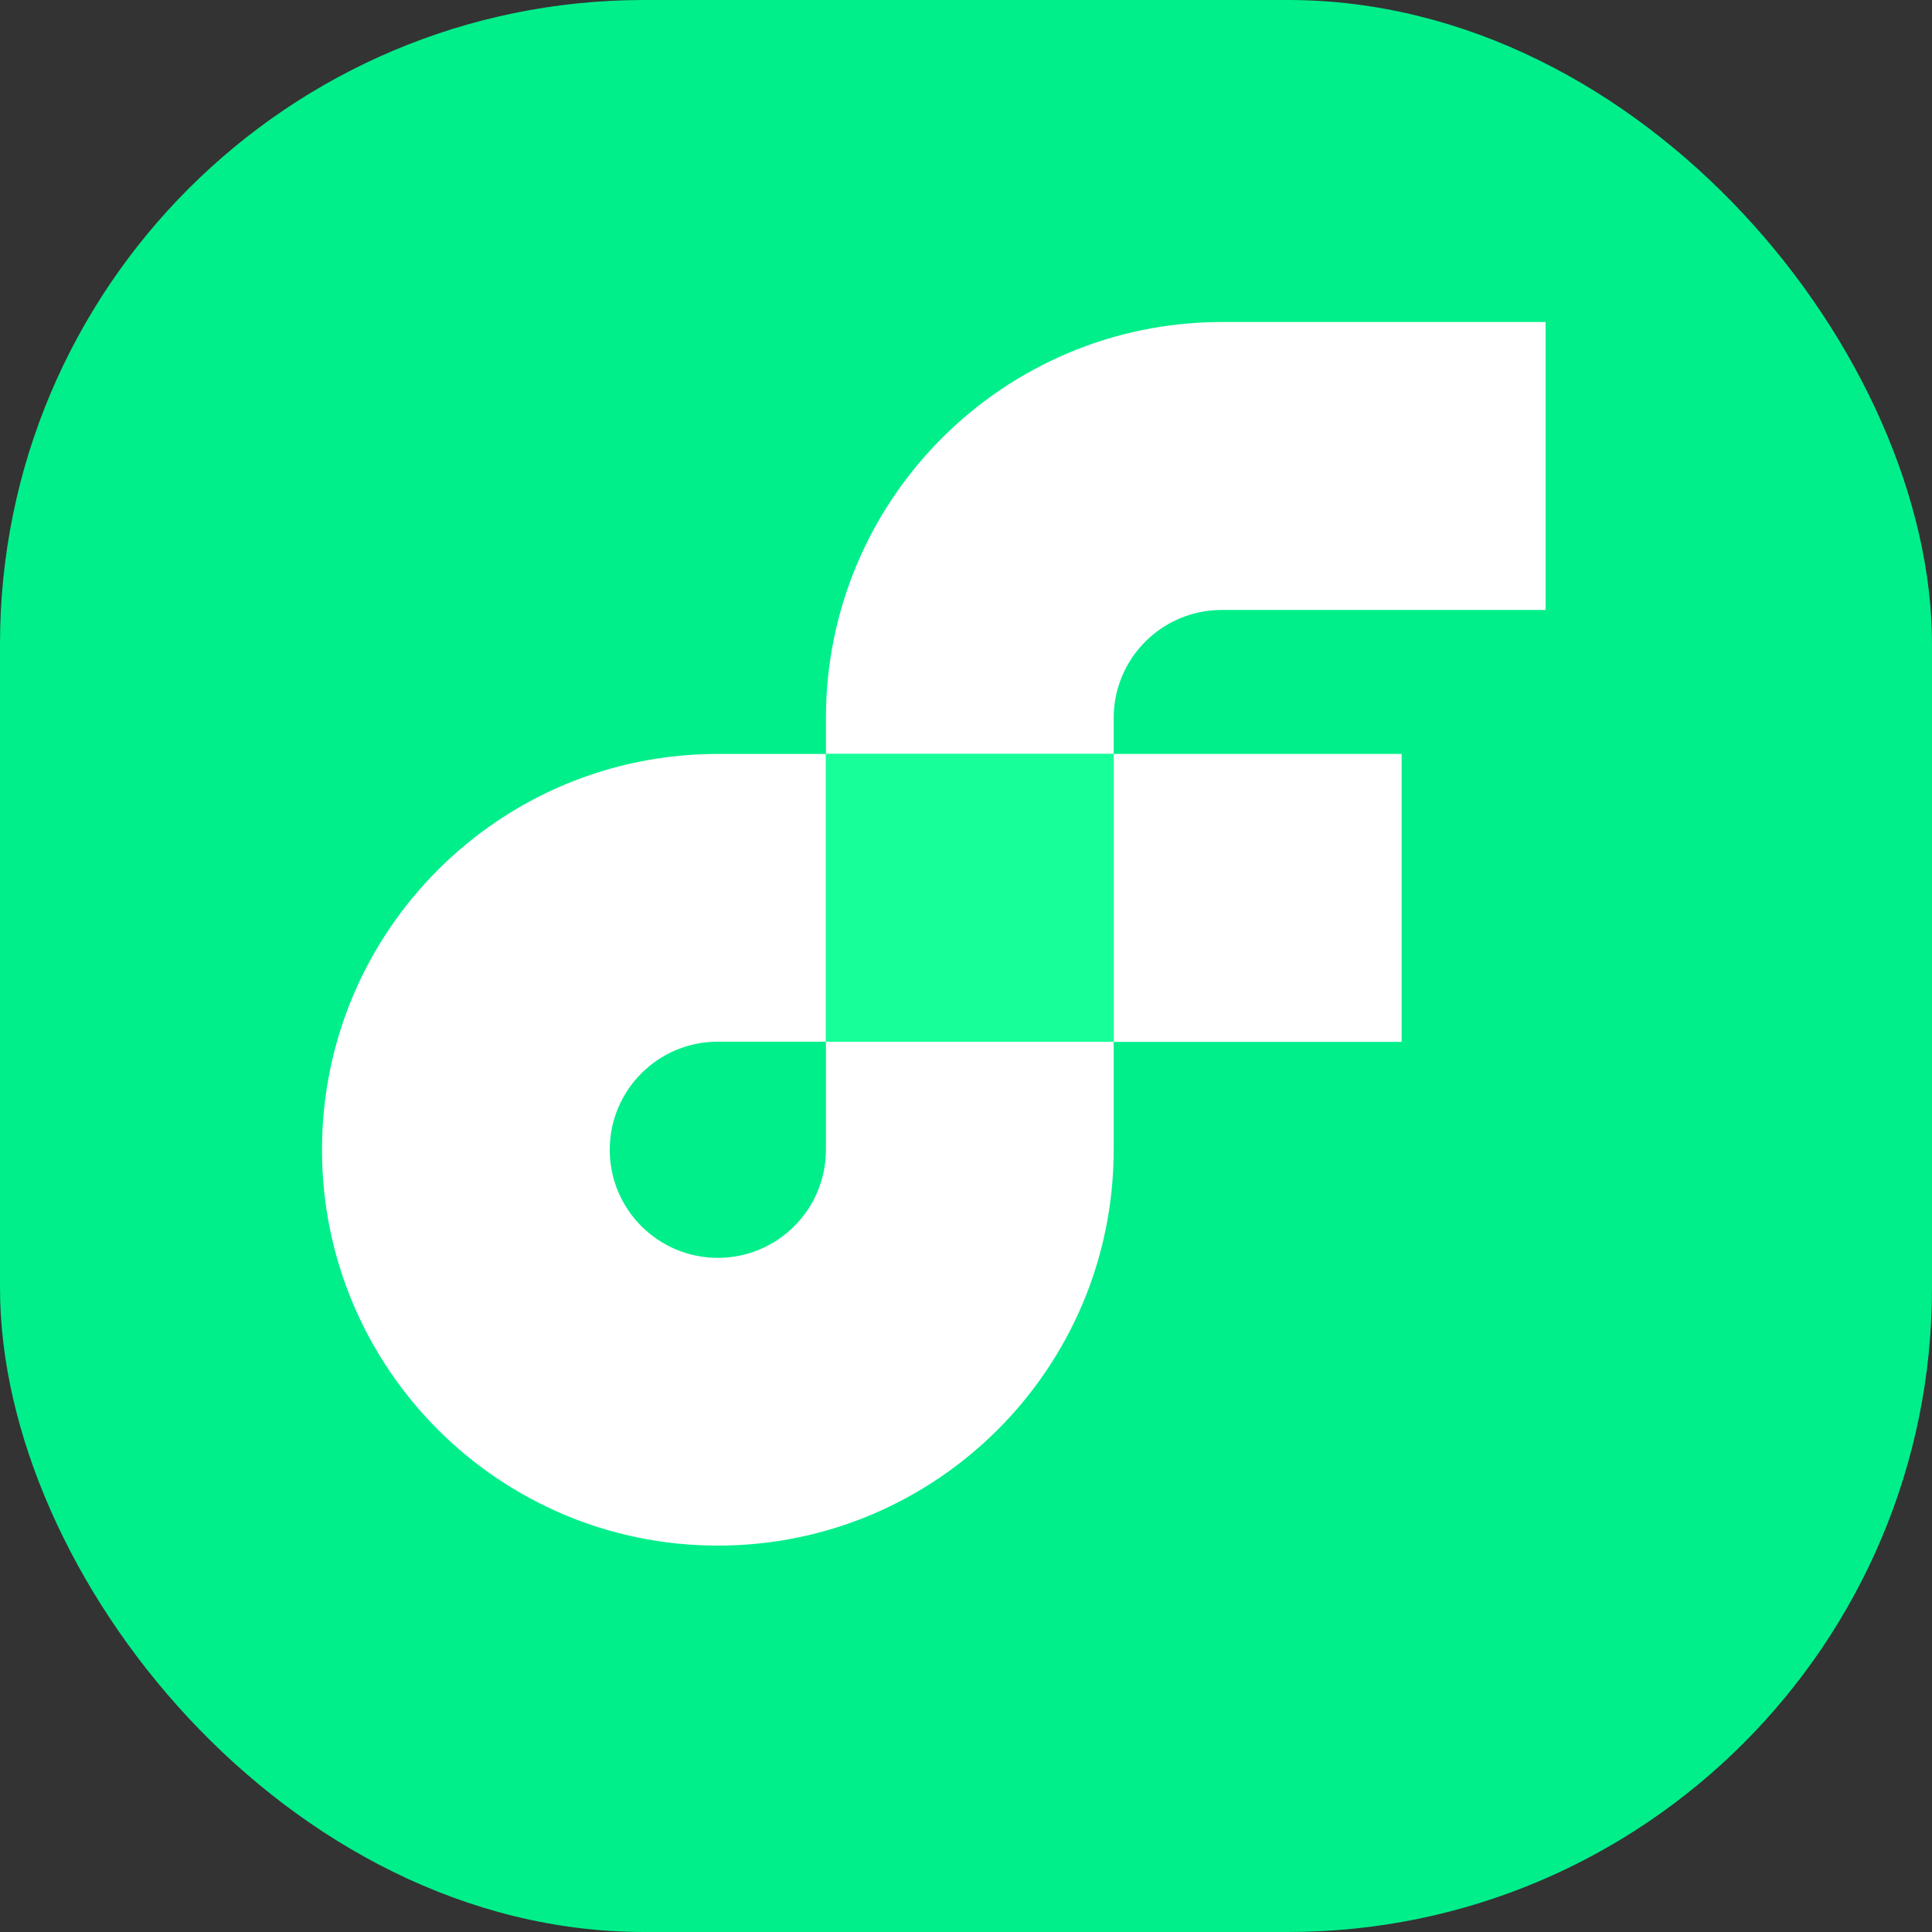
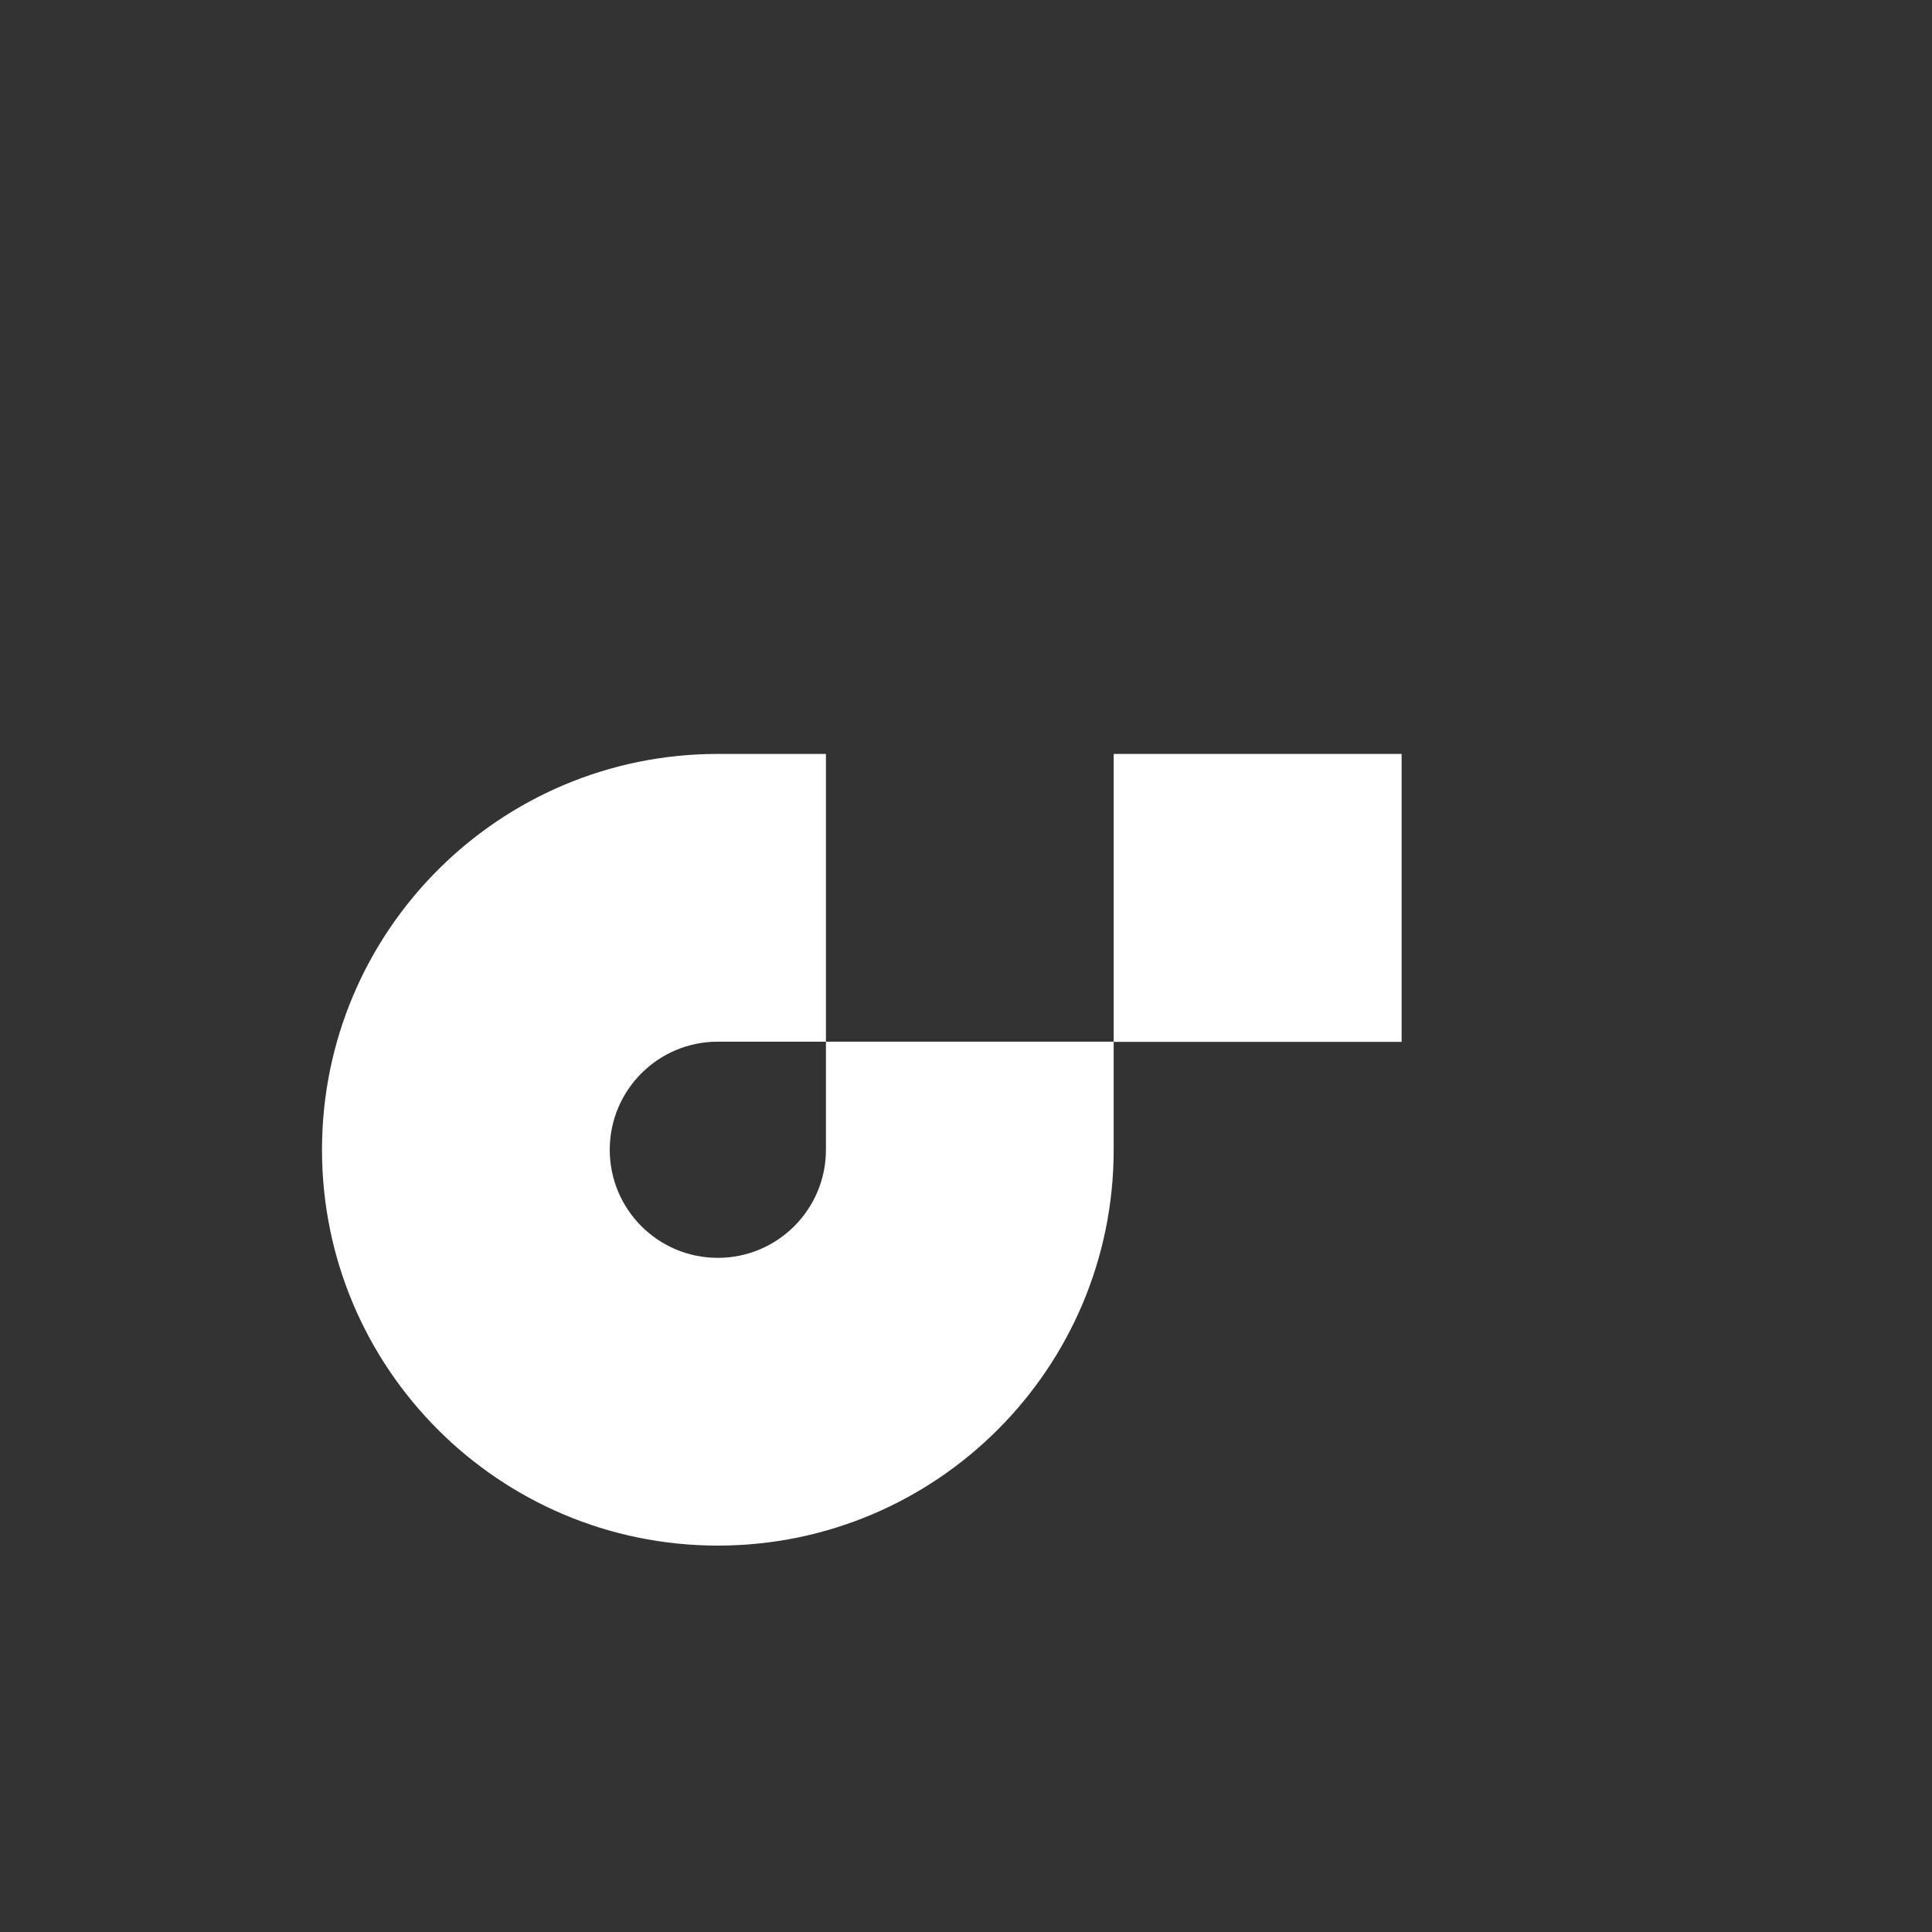
<svg xmlns="http://www.w3.org/2000/svg" width="48" height="48" viewBox="0 0 48 48" fill="none">
  <rect x="0" y="0" width="48" height="48" fill="#333333" stroke="none" />
-   <rect width="48" height="48" rx="16" fill="#00EF8B" />
-   <path d="M34.823 18.731H27.669V25.885H34.823V18.731Z" fill="white" />
+   <path d="M34.823 18.731H27.669V25.885H34.823V18.731" fill="white" />
  <path d="M20.52 28.566C20.52 30.049 19.317 31.251 17.834 31.251C16.351 31.251 15.149 30.049 15.149 28.566C15.149 27.082 16.351 25.88 17.834 25.88H20.52V18.731H17.834C12.403 18.731 8 23.134 8 28.566C8 33.997 12.403 38.4 17.834 38.4C23.266 38.4 27.669 33.997 27.669 28.566V25.88H20.52V28.566Z" fill="white" />
-   <path d="M30.354 15.154H38.4V8H30.354C24.925 8.006 20.525 12.405 20.52 17.834V18.731H27.669V17.834C27.672 16.353 28.873 15.154 30.354 15.154Z" fill="white" />
-   <path d="M20.52 25.88H27.669V18.731H20.52V25.88Z" fill="#16FF99" />
</svg>